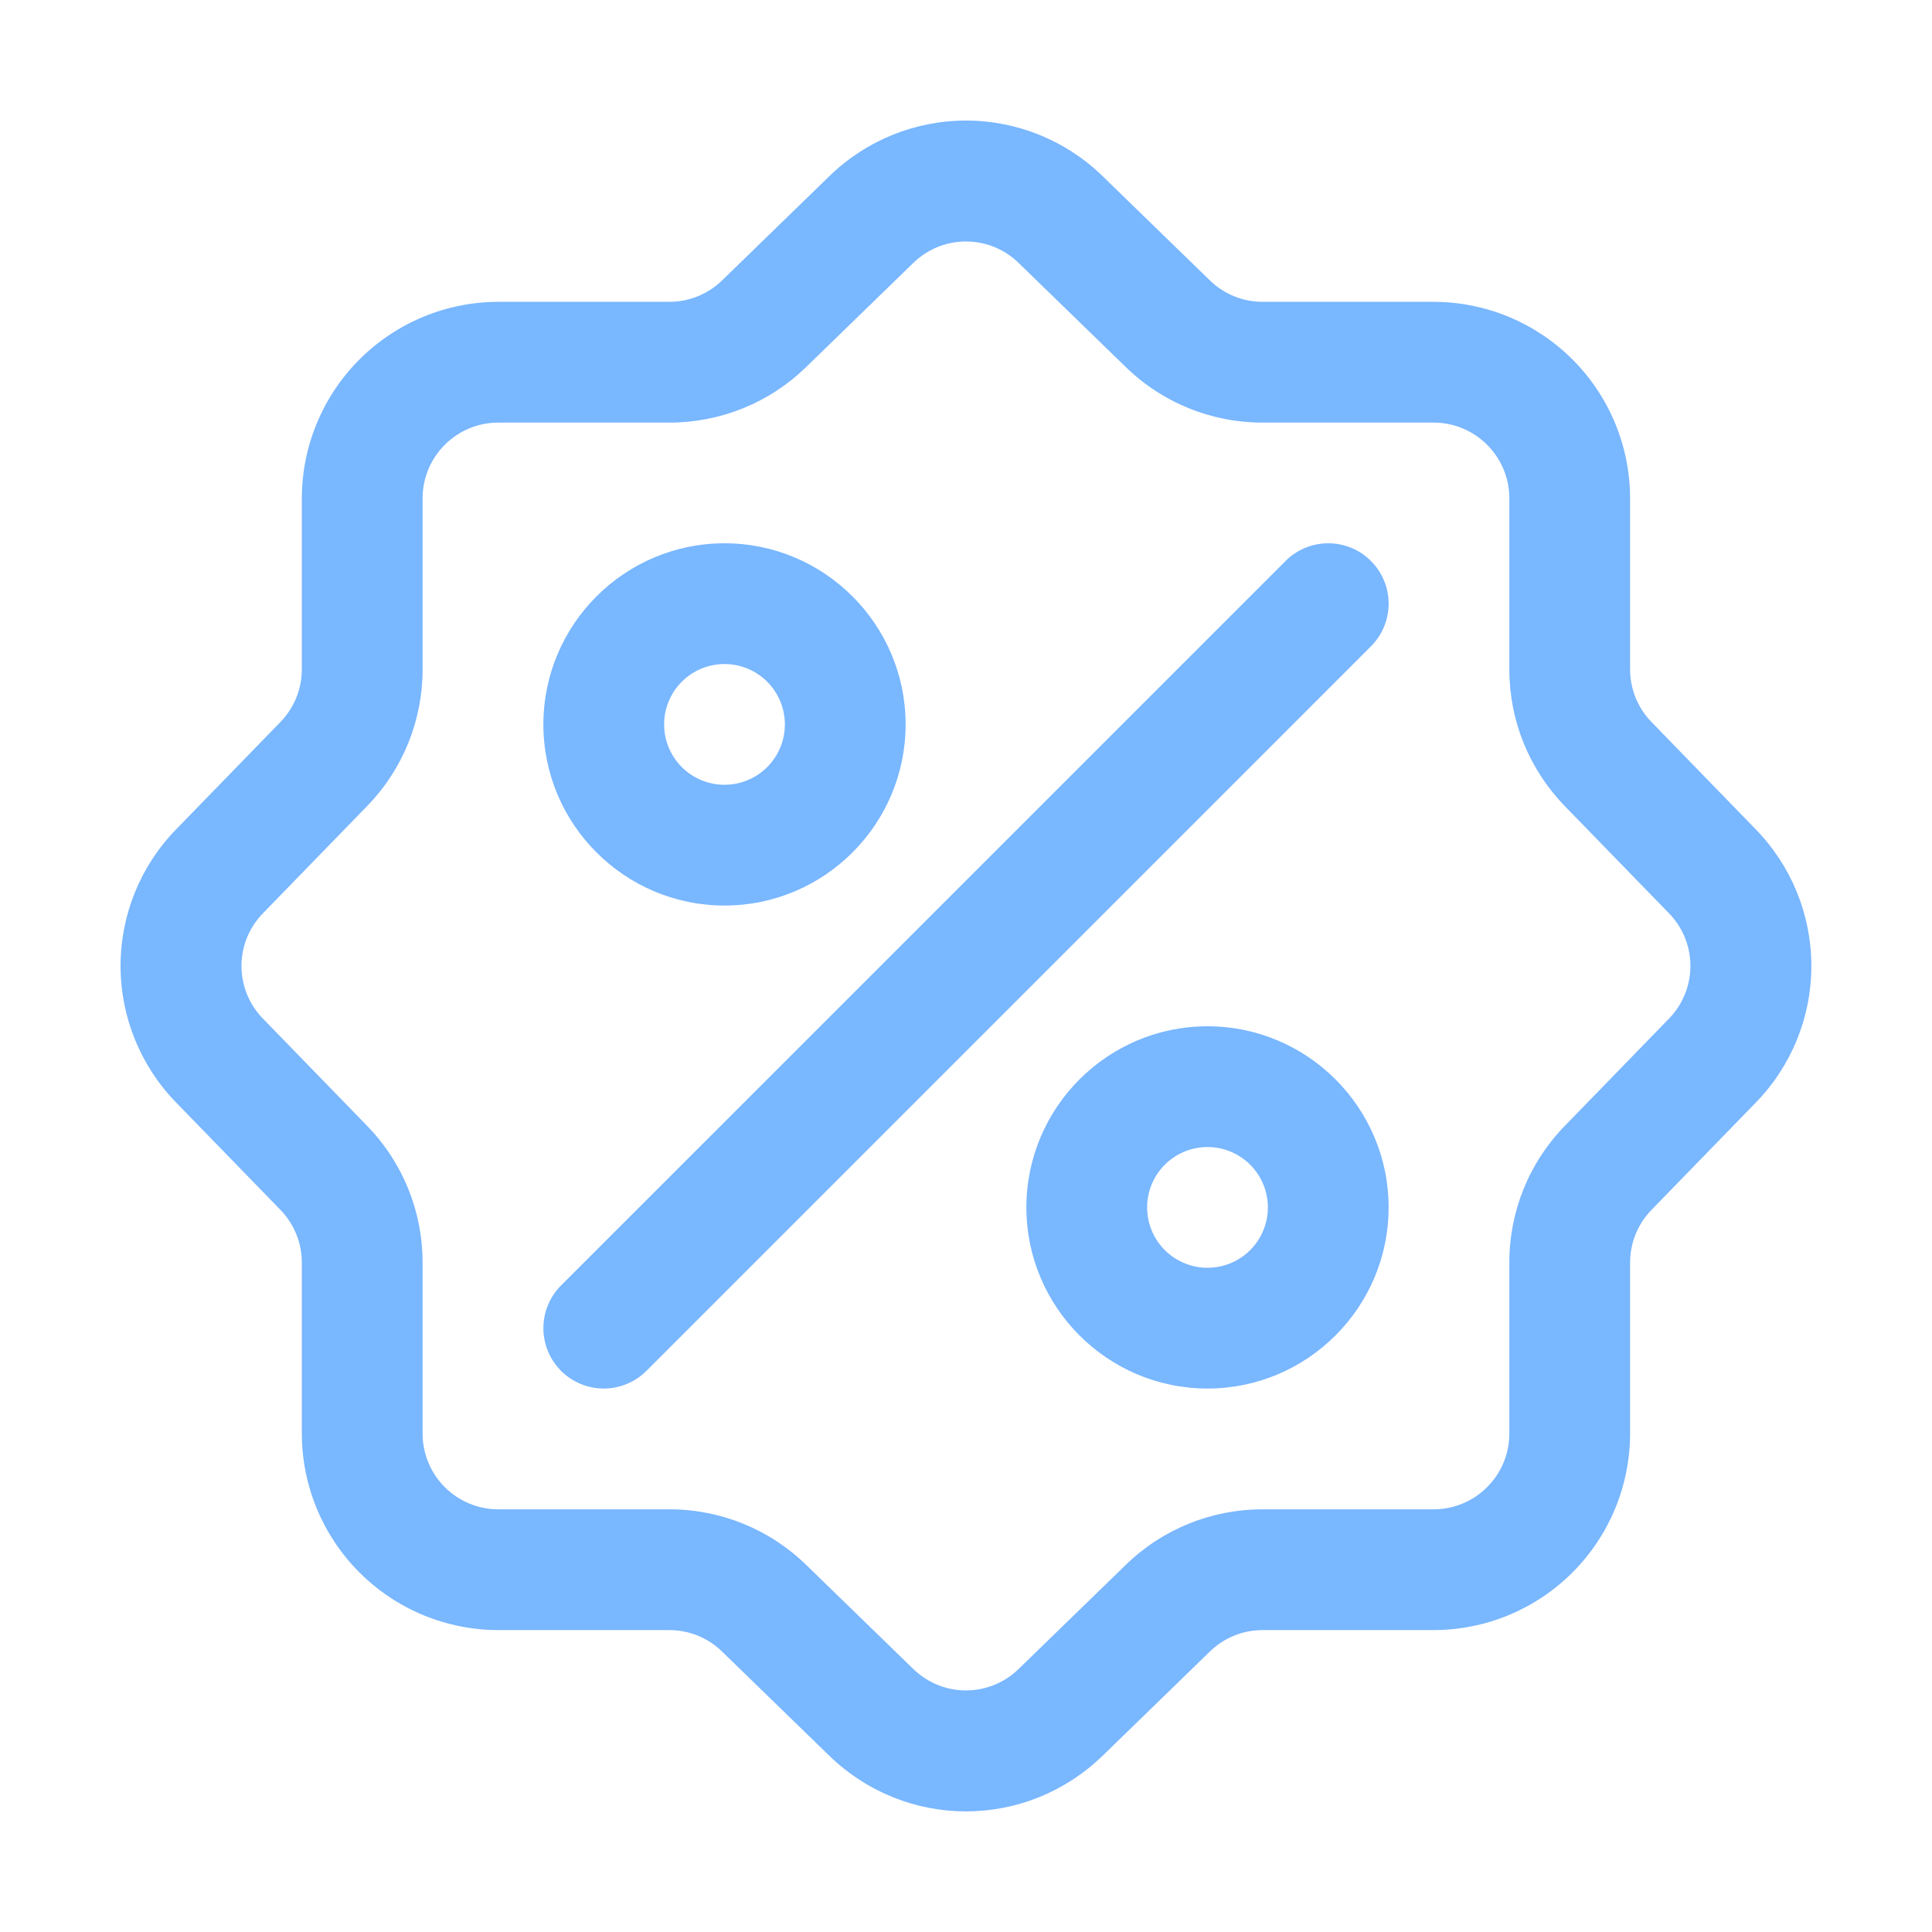
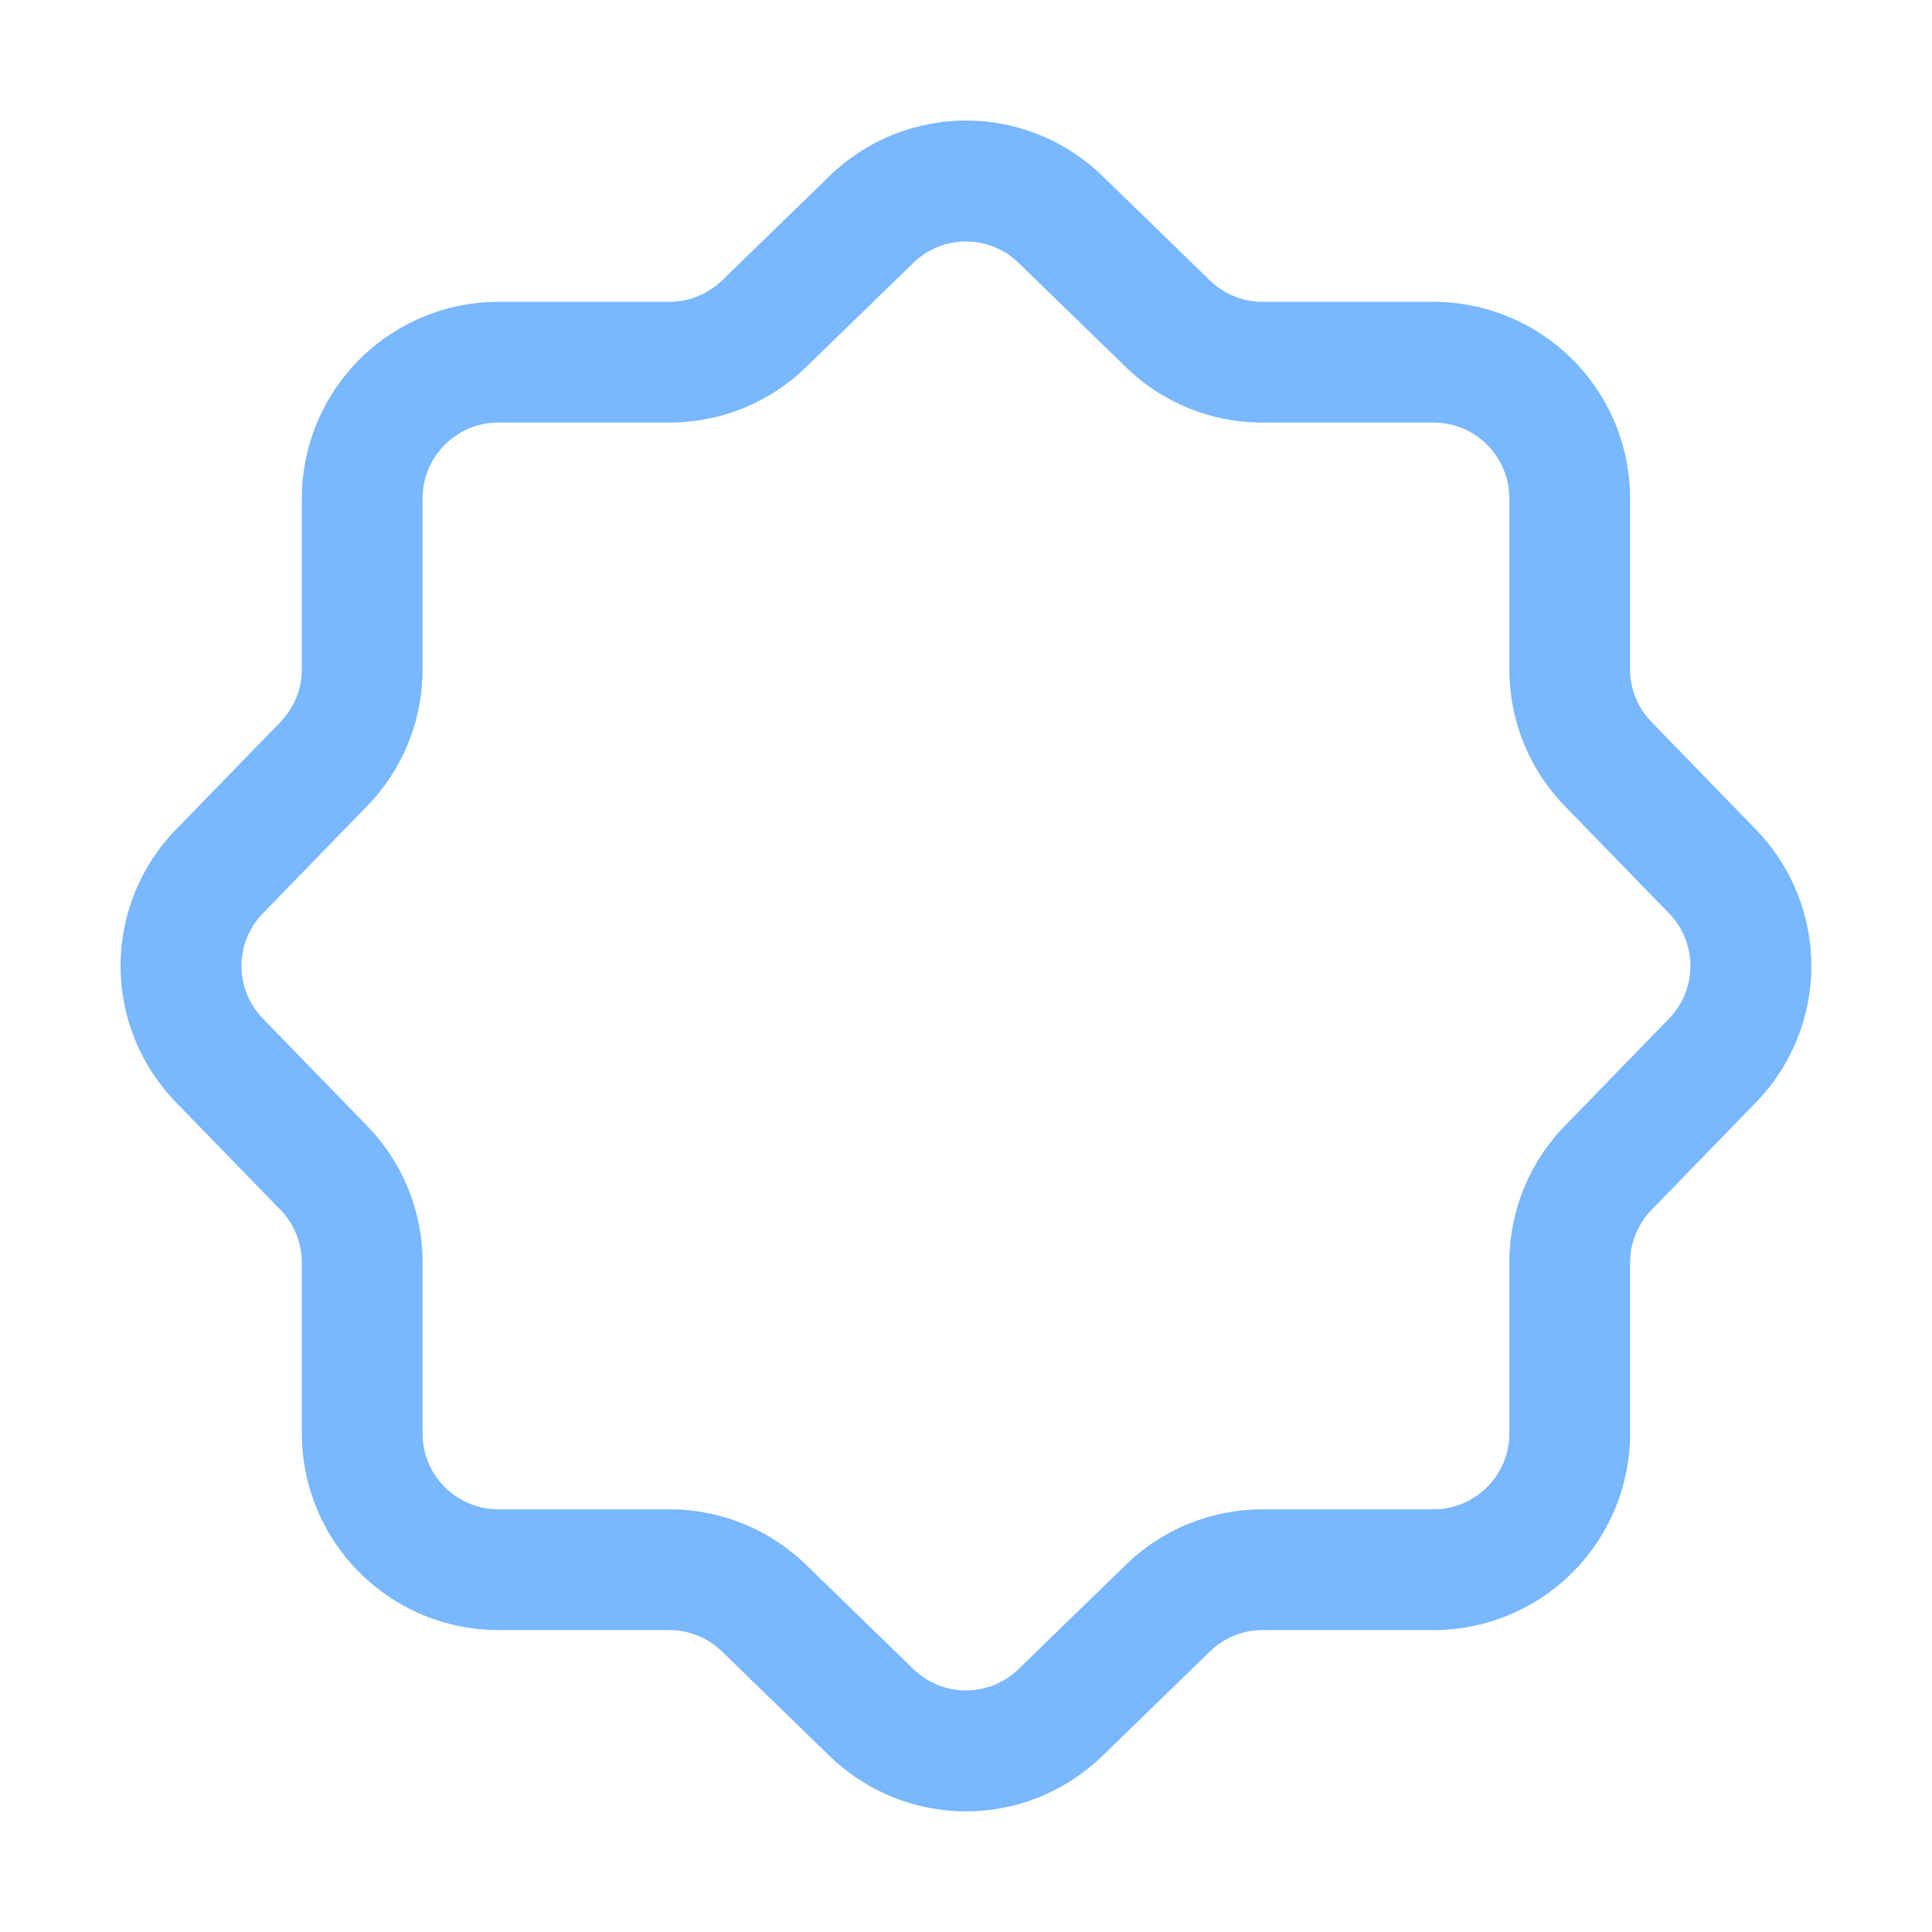
<svg xmlns="http://www.w3.org/2000/svg" width="75" height="75" viewBox="0 0 75 75" fill="none">
  <path d="M64.109 28.027C63.576 27.479 63.278 26.744 63.28 25.979V19.346C63.278 17.323 62.474 15.384 61.043 13.954C59.613 12.524 57.674 11.719 55.651 11.717H49.018C48.252 11.719 47.516 11.42 46.967 10.885L42.814 6.849C41.395 5.459 39.487 4.68 37.5 4.68C35.513 4.68 33.605 5.459 32.185 6.849L28.03 10.887C27.48 11.421 26.744 11.718 25.979 11.717H19.346C17.323 11.719 15.384 12.524 13.954 13.954C12.524 15.384 11.719 17.323 11.717 19.346V25.979C11.717 26.748 11.422 27.477 10.885 28.03L6.849 32.183C5.459 33.602 4.68 35.51 4.68 37.497C4.68 39.484 5.459 41.392 6.849 42.812L10.887 46.967C11.422 47.52 11.717 48.249 11.717 49.018V55.651C11.719 57.674 12.524 59.613 13.954 61.043C15.384 62.474 17.323 63.278 19.346 63.28H25.979C26.748 63.28 27.477 63.575 28.03 64.112L32.183 68.148C33.673 69.594 35.584 70.318 37.498 70.318C39.413 70.318 41.324 69.594 42.814 68.148L46.97 64.109C47.518 63.576 48.253 63.278 49.018 63.28H55.651C57.674 63.278 59.613 62.474 61.043 61.043C62.474 59.613 63.278 57.674 63.28 55.651V49.018C63.28 48.249 63.575 47.52 64.112 46.967L68.148 42.814C69.538 41.395 70.317 39.487 70.317 37.5C70.317 35.513 69.538 33.605 68.148 32.185L64.109 28.027ZM64.784 39.549L60.751 43.7C59.363 45.122 58.588 47.031 58.592 49.018V55.651C58.592 57.275 57.273 58.592 55.651 58.592H49.018C47.032 58.588 45.124 59.362 43.702 60.748L39.549 64.784C38.401 65.902 36.596 65.902 35.448 64.784L31.297 60.751C29.875 59.363 27.966 58.588 25.979 58.592H19.346C18.96 58.592 18.577 58.516 18.221 58.368C17.864 58.221 17.539 58.004 17.266 57.731C16.993 57.458 16.776 57.133 16.629 56.776C16.481 56.42 16.405 56.037 16.405 55.651V49.018C16.409 47.032 15.635 45.124 14.248 43.702L10.213 39.549C9.675 39.002 9.374 38.266 9.374 37.498C9.374 36.731 9.675 35.995 10.213 35.448L14.246 31.297C15.634 29.875 16.409 27.966 16.405 25.979V19.346C16.405 17.722 17.722 16.405 19.346 16.405H25.979C27.965 16.409 29.873 15.635 31.295 14.248L35.448 10.213C35.995 9.675 36.731 9.374 37.498 9.374C38.266 9.374 39.002 9.675 39.549 10.213L43.7 14.246C45.122 15.634 47.031 16.409 49.018 16.405H55.651C57.273 16.405 58.592 17.722 58.592 19.346V25.979C58.592 27.976 59.359 29.863 60.748 31.295L64.784 35.448C65.321 35.995 65.622 36.732 65.622 37.498C65.622 38.265 65.321 39.002 64.784 39.549Z" fill="#79B7FF" />
-   <path d="M53.219 21.777C53.437 21.994 53.61 22.253 53.728 22.537C53.846 22.822 53.907 23.126 53.907 23.434C53.907 23.742 53.846 24.047 53.728 24.331C53.61 24.615 53.437 24.874 53.219 25.091L25.095 53.216C24.877 53.434 24.619 53.606 24.334 53.724C24.05 53.842 23.745 53.903 23.438 53.903C23.13 53.903 22.825 53.842 22.541 53.724C22.256 53.606 21.998 53.434 21.78 53.216C21.563 52.998 21.39 52.74 21.273 52.456C21.155 52.172 21.094 51.867 21.094 51.559C21.094 51.251 21.155 50.947 21.273 50.662C21.39 50.378 21.563 50.12 21.78 49.902L49.906 21.777C50.123 21.559 50.381 21.386 50.666 21.268C50.95 21.151 51.255 21.09 51.562 21.09C51.87 21.09 52.175 21.151 52.459 21.268C52.744 21.386 53.002 21.559 53.219 21.777ZM28.125 35.153C32.002 35.153 35.156 31.998 35.156 28.122C35.156 24.245 32.002 21.09 28.125 21.09C24.248 21.09 21.094 24.245 21.094 28.122C21.094 31.998 24.248 35.153 28.125 35.153ZM28.125 25.778C28.747 25.778 29.343 26.025 29.782 26.464C30.222 26.904 30.469 27.5 30.469 28.122C30.469 28.743 30.222 29.339 29.782 29.779C29.343 30.218 28.747 30.465 28.125 30.465C27.503 30.465 26.907 30.218 26.468 29.779C26.028 29.339 25.781 28.743 25.781 28.122C25.781 27.5 26.028 26.904 26.468 26.464C26.907 26.025 27.503 25.778 28.125 25.778ZM46.875 39.84C42.998 39.84 39.844 42.995 39.844 46.872C39.844 50.748 42.998 53.903 46.875 53.903C50.752 53.903 53.906 50.748 53.906 46.872C53.906 42.995 50.752 39.84 46.875 39.84ZM46.875 49.215C46.253 49.215 45.657 48.968 45.218 48.529C44.778 48.089 44.531 47.493 44.531 46.872C44.531 46.25 44.778 45.654 45.218 45.214C45.657 44.775 46.253 44.528 46.875 44.528C47.497 44.528 48.093 44.775 48.532 45.214C48.972 45.654 49.219 46.25 49.219 46.872C49.219 47.493 48.972 48.089 48.532 48.529C48.093 48.968 47.497 49.215 46.875 49.215Z" fill="#79B7FF" />
</svg>